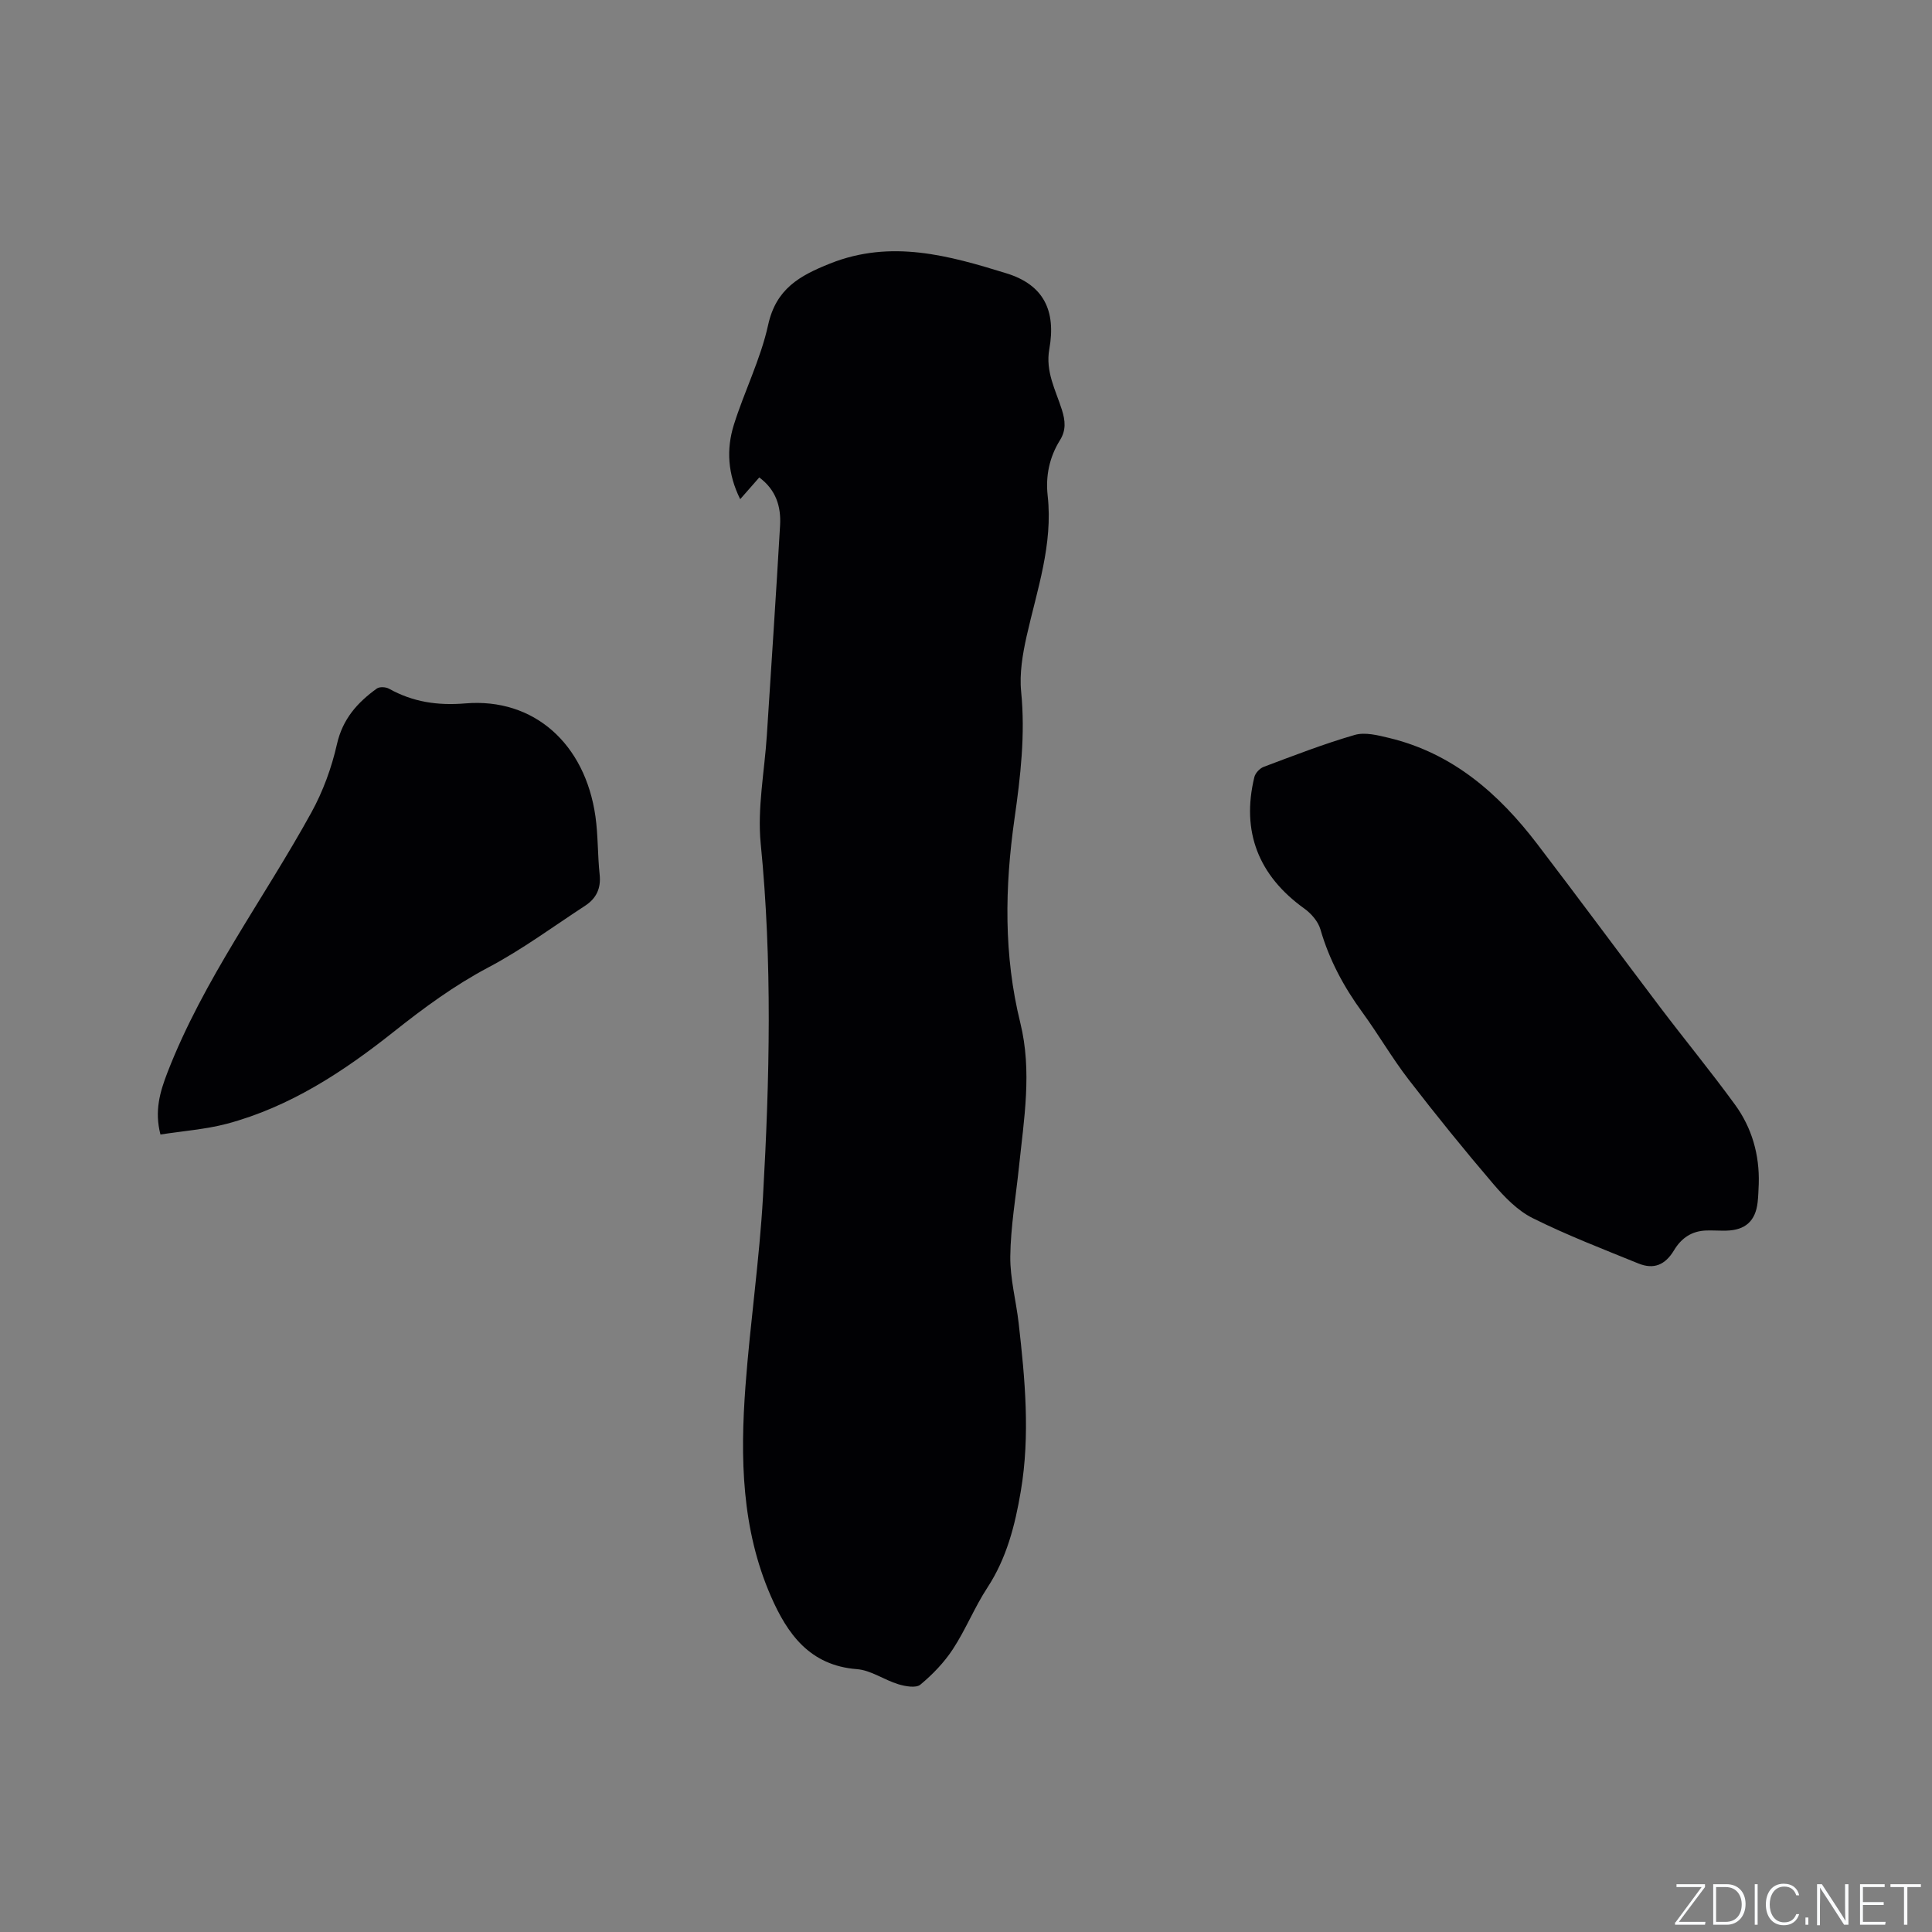
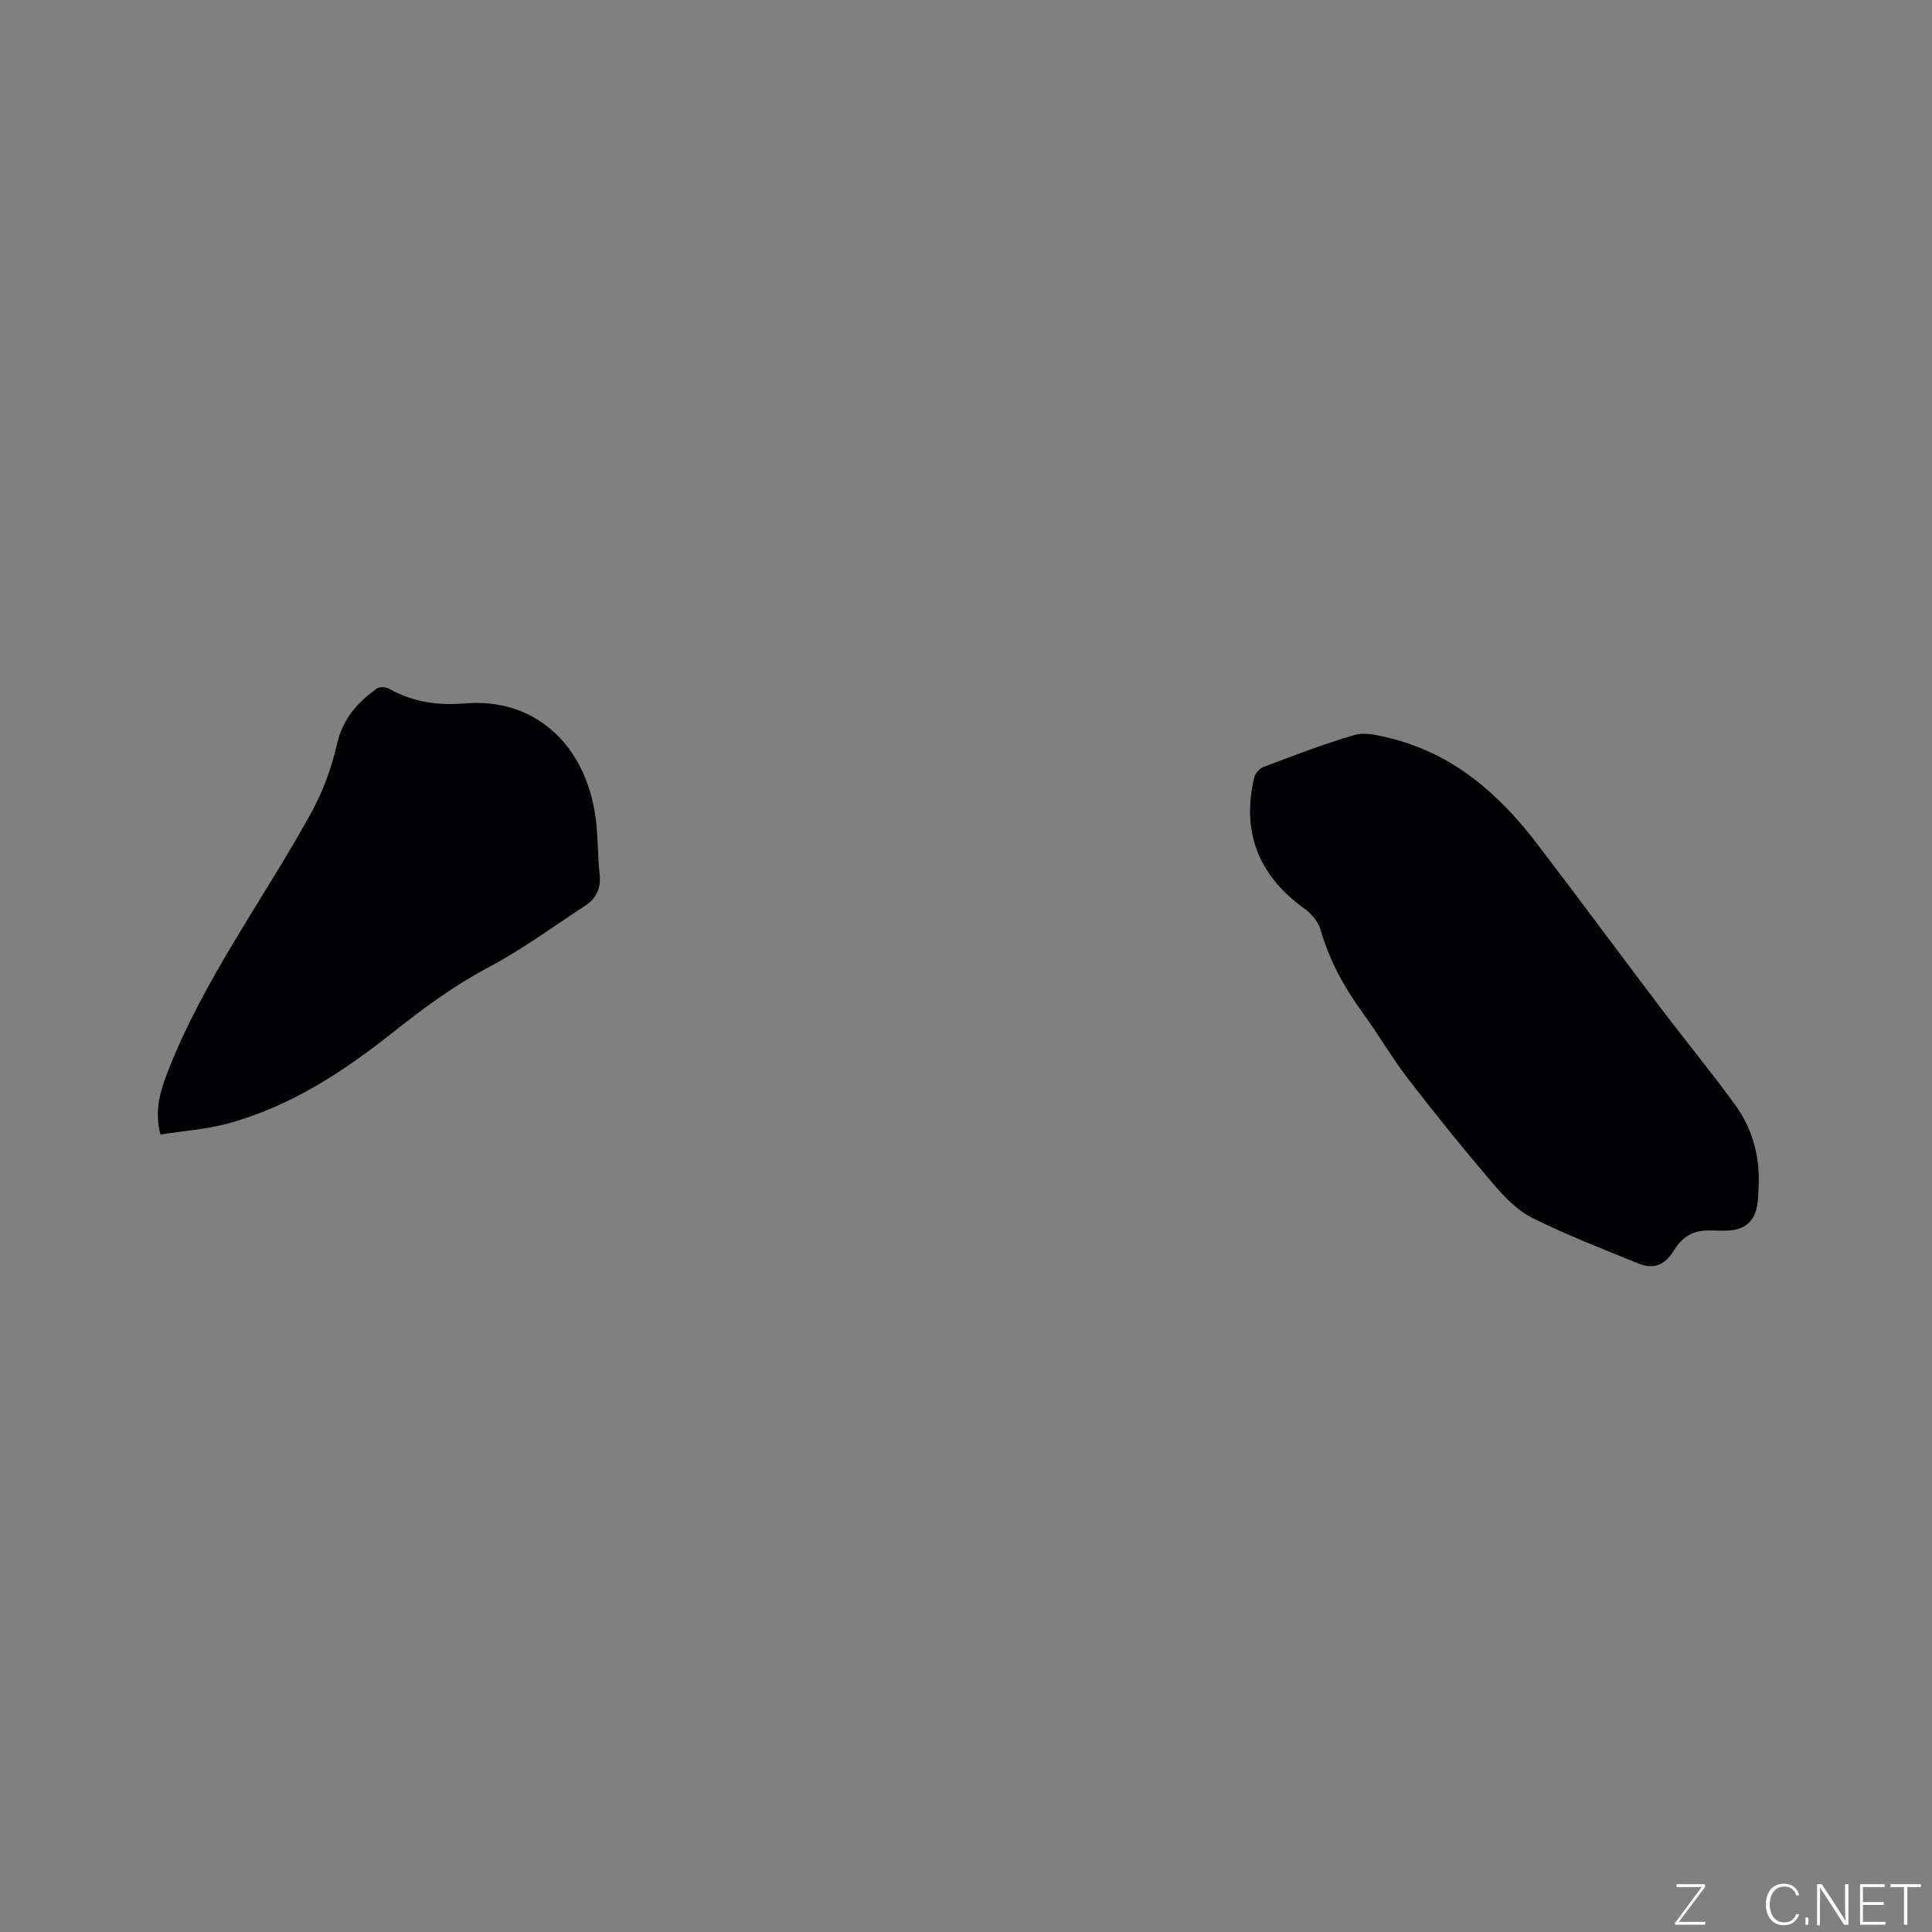
<svg xmlns="http://www.w3.org/2000/svg" enable-background="new 0 0 400 400" viewBox="0 0 400 400">
  <rect x="0" y="0" width="400" height="400" fill="#808080" stroke="none" />
  <g fill="#fafbfc">
    <path d="m346.9 398 5.4-7.3h-5.2v-.6h5.9v.6l-5.4 7.2h5.5l-.1.6h-6.2v-.5z" />
-     <path d="m354.7 390.1h2.8c2.3 0 3.9 1.6 3.9 4.1s-1.6 4.3-3.9 4.3h-2.8zm.6 7.8h2c2.2 0 3.3-1.6 3.3-3.6 0-1.8-1-3.6-3.3-3.6h-2z" />
-     <path d="m363.9 390.1v8.4h-.6v-8.4z" />
    <path d="m372.5 396.3c-.4 1.3-1.4 2.3-3.2 2.3-2.4 0-3.7-1.9-3.7-4.3 0-2.3 1.2-4.3 3.7-4.3 1.8 0 2.9 1 3.2 2.4h-.6c-.4-1.1-1.1-1.8-2.5-1.8-2.1 0-3 1.9-3 3.7s.9 3.7 3 3.7c1.4 0 2.1-.7 2.5-1.7z" />
    <path d="m373.8 398.5v-1.5h.6v1.5z" />
    <path d="m376.2 398.5v-8.4h1c1.3 2 4.4 6.7 4.9 7.6-.1-1.2-.1-2.4-.1-3.8v-3.8h.7v8.4h-.9c-1.2-1.9-4.4-6.8-5-7.7.1 1.1 0 2.3 0 3.9v3.9h-.6z" />
    <path d="m390 394.4h-4.3v3.5h4.7l-.1.6h-5.2v-8.4h5.1v.6h-4.5v3.1h4.3z" />
    <path d="m394.2 390.7h-2.8v-.6h6.3v.6h-2.8v7.8h-.7z" />
  </g>
-   <path d="m157.2 98.85c-1.31 1.49-2.52 2.88-3.95 4.5-2.59-5.21-2.89-10.34-1.32-15.38 2.18-6.96 5.55-13.61 7.1-20.68 1.64-7.49 6.48-10.2 12.83-12.73 12.65-5.05 24.67-1.63 36.55 2.04 7.68 2.38 10.26 7.72 8.84 15.67-.84 4.66 1.31 8.49 2.6 12.56.72 2.27.89 4.24-.38 6.28-2.2 3.54-3.02 7.41-2.56 11.53 1.12 10.07-2.19 19.45-4.35 29.04-.84 3.76-1.52 7.77-1.14 11.55.88 8.87-.14 17.59-1.38 26.28-2.02 14.19-2.25 28.27 1.2 42.25 2.48 10.05.75 20-.29 29.99-.64 6.11-1.7 12.22-1.78 18.34-.06 4.6 1.2 9.21 1.73 13.83 1.32 11.6 2.41 23.22.44 34.85-1.19 7.02-2.91 13.82-6.91 19.93-2.66 4.06-4.48 8.67-7.14 12.73-1.8 2.76-4.2 5.25-6.74 7.36-.9.75-3.12.35-4.57-.09-2.91-.88-5.65-2.9-8.57-3.12-9.79-.76-14.42-7.32-17.83-15.15-6.06-13.91-6.34-28.65-5.24-43.43.97-13.1 2.89-26.13 3.63-39.24 1.38-24.35 1.95-48.69-.47-73.06-.73-7.39.79-14.99 1.27-22.5.93-14.49 1.9-28.98 2.74-43.47.21-3.85-.84-7.31-4.31-9.88z" fill="#010104" />
  <path d="m364.13 245.11c-.07 1.27-.08 2.55-.23 3.81-.44 3.88-2.55 5.78-6.49 5.87-1.37.03-2.75-.07-4.12-.03-3.01.09-5.17 1.54-6.71 4.11-1.84 3.05-4.2 4.01-7.39 2.71-7.35-2.99-14.79-5.85-21.88-9.39-3.11-1.55-5.8-4.33-8.11-7.03-6.05-7.08-11.91-14.32-17.59-21.69-3.42-4.44-6.24-9.34-9.55-13.88-3.85-5.27-6.86-10.87-8.68-17.17-.47-1.63-1.9-3.28-3.32-4.3-9.5-6.81-13.1-15.94-10.36-27.23.2-.83 1.11-1.8 1.91-2.11 6.24-2.34 12.47-4.77 18.87-6.62 2.15-.62 4.82.07 7.14.63 13.15 3.17 22.68 11.52 30.64 21.94 8.56 11.2 16.93 22.55 25.44 33.79 5.11 6.75 10.5 13.3 15.48 20.14 3.53 4.82 5.13 10.42 4.95 16.45z" fill="#010104" />
  <path d="m33.22 234.89c-1.27-4.9-.1-8.83 1.46-12.87 7.49-19.3 19.9-35.84 29.78-53.79 2.41-4.38 4.2-9.27 5.3-14.15 1.18-5.23 4.24-8.63 8.26-11.53.56-.4 1.86-.33 2.52.04 4.96 2.76 10.04 3.52 15.83 3.04 14.16-1.17 24.77 8.34 26.91 23.4.56 3.97.44 8.03.87 12.03.31 2.87-.7 4.95-2.99 6.45-6.63 4.33-13.05 9.08-20.03 12.77-7.09 3.75-13.38 8.39-19.62 13.34-10.4 8.26-21.48 15.55-34.52 19.04-4.45 1.17-9.12 1.5-13.77 2.23z" fill="#010104" />
</svg>